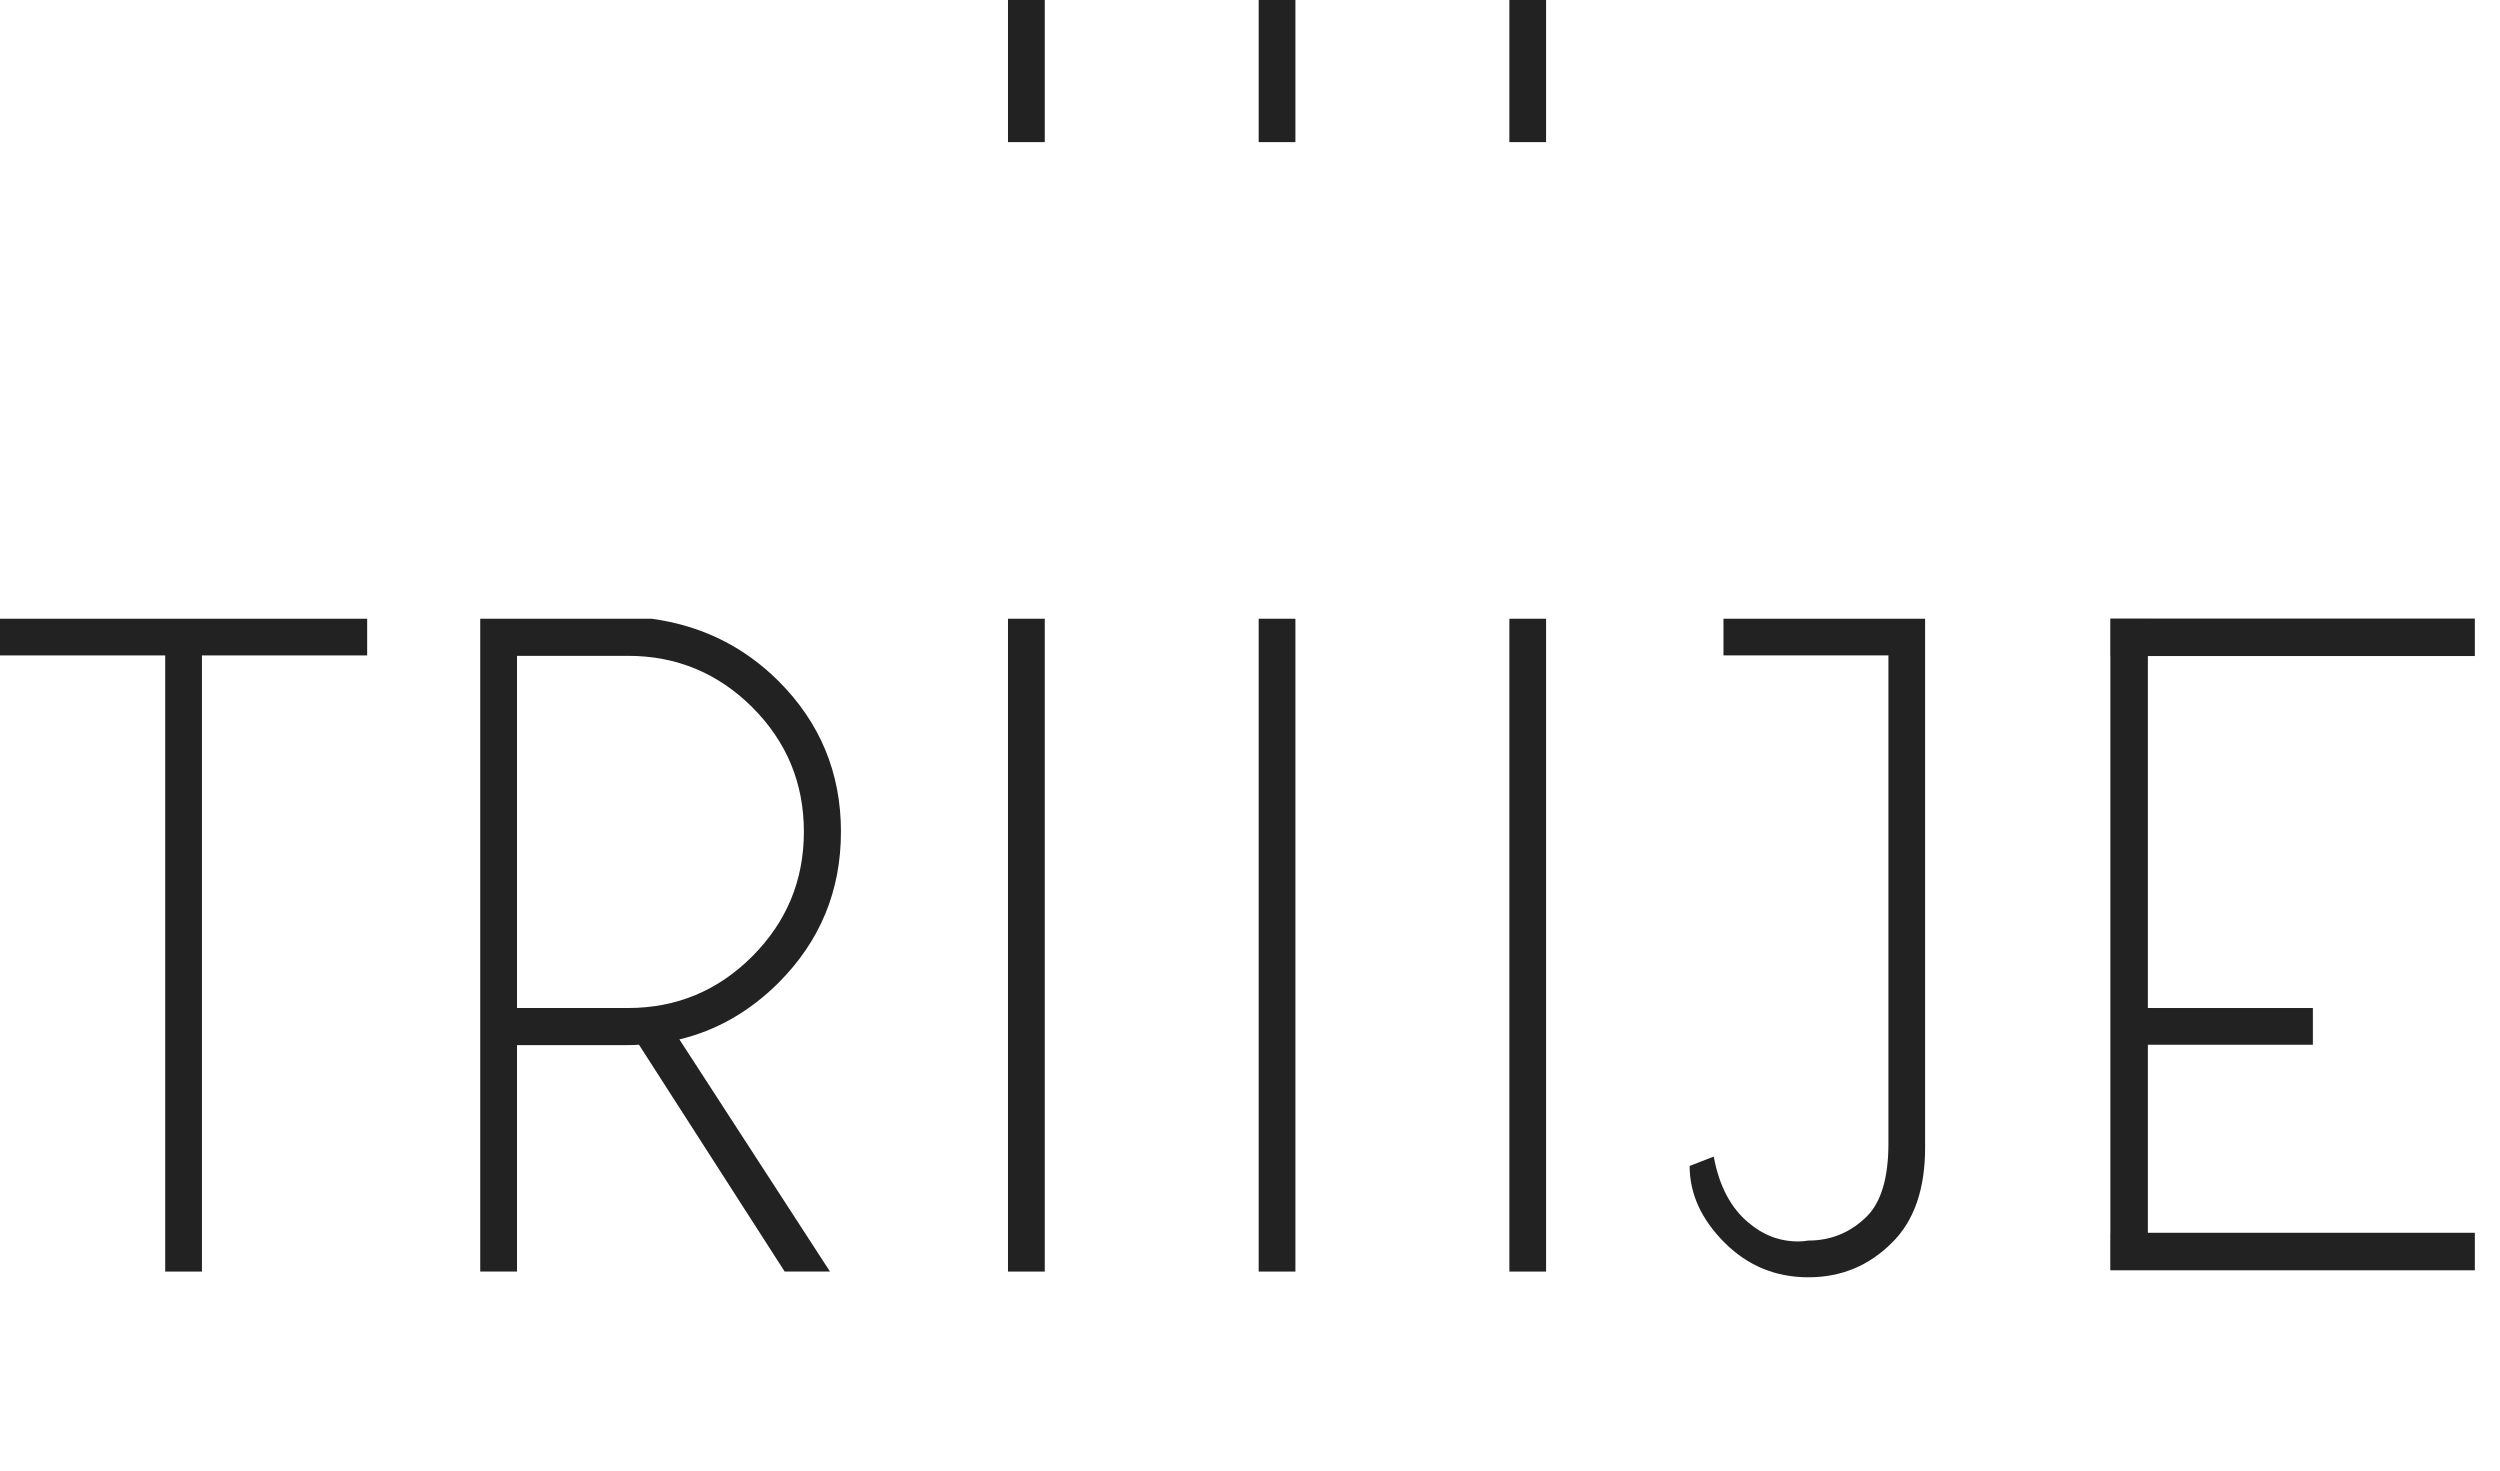
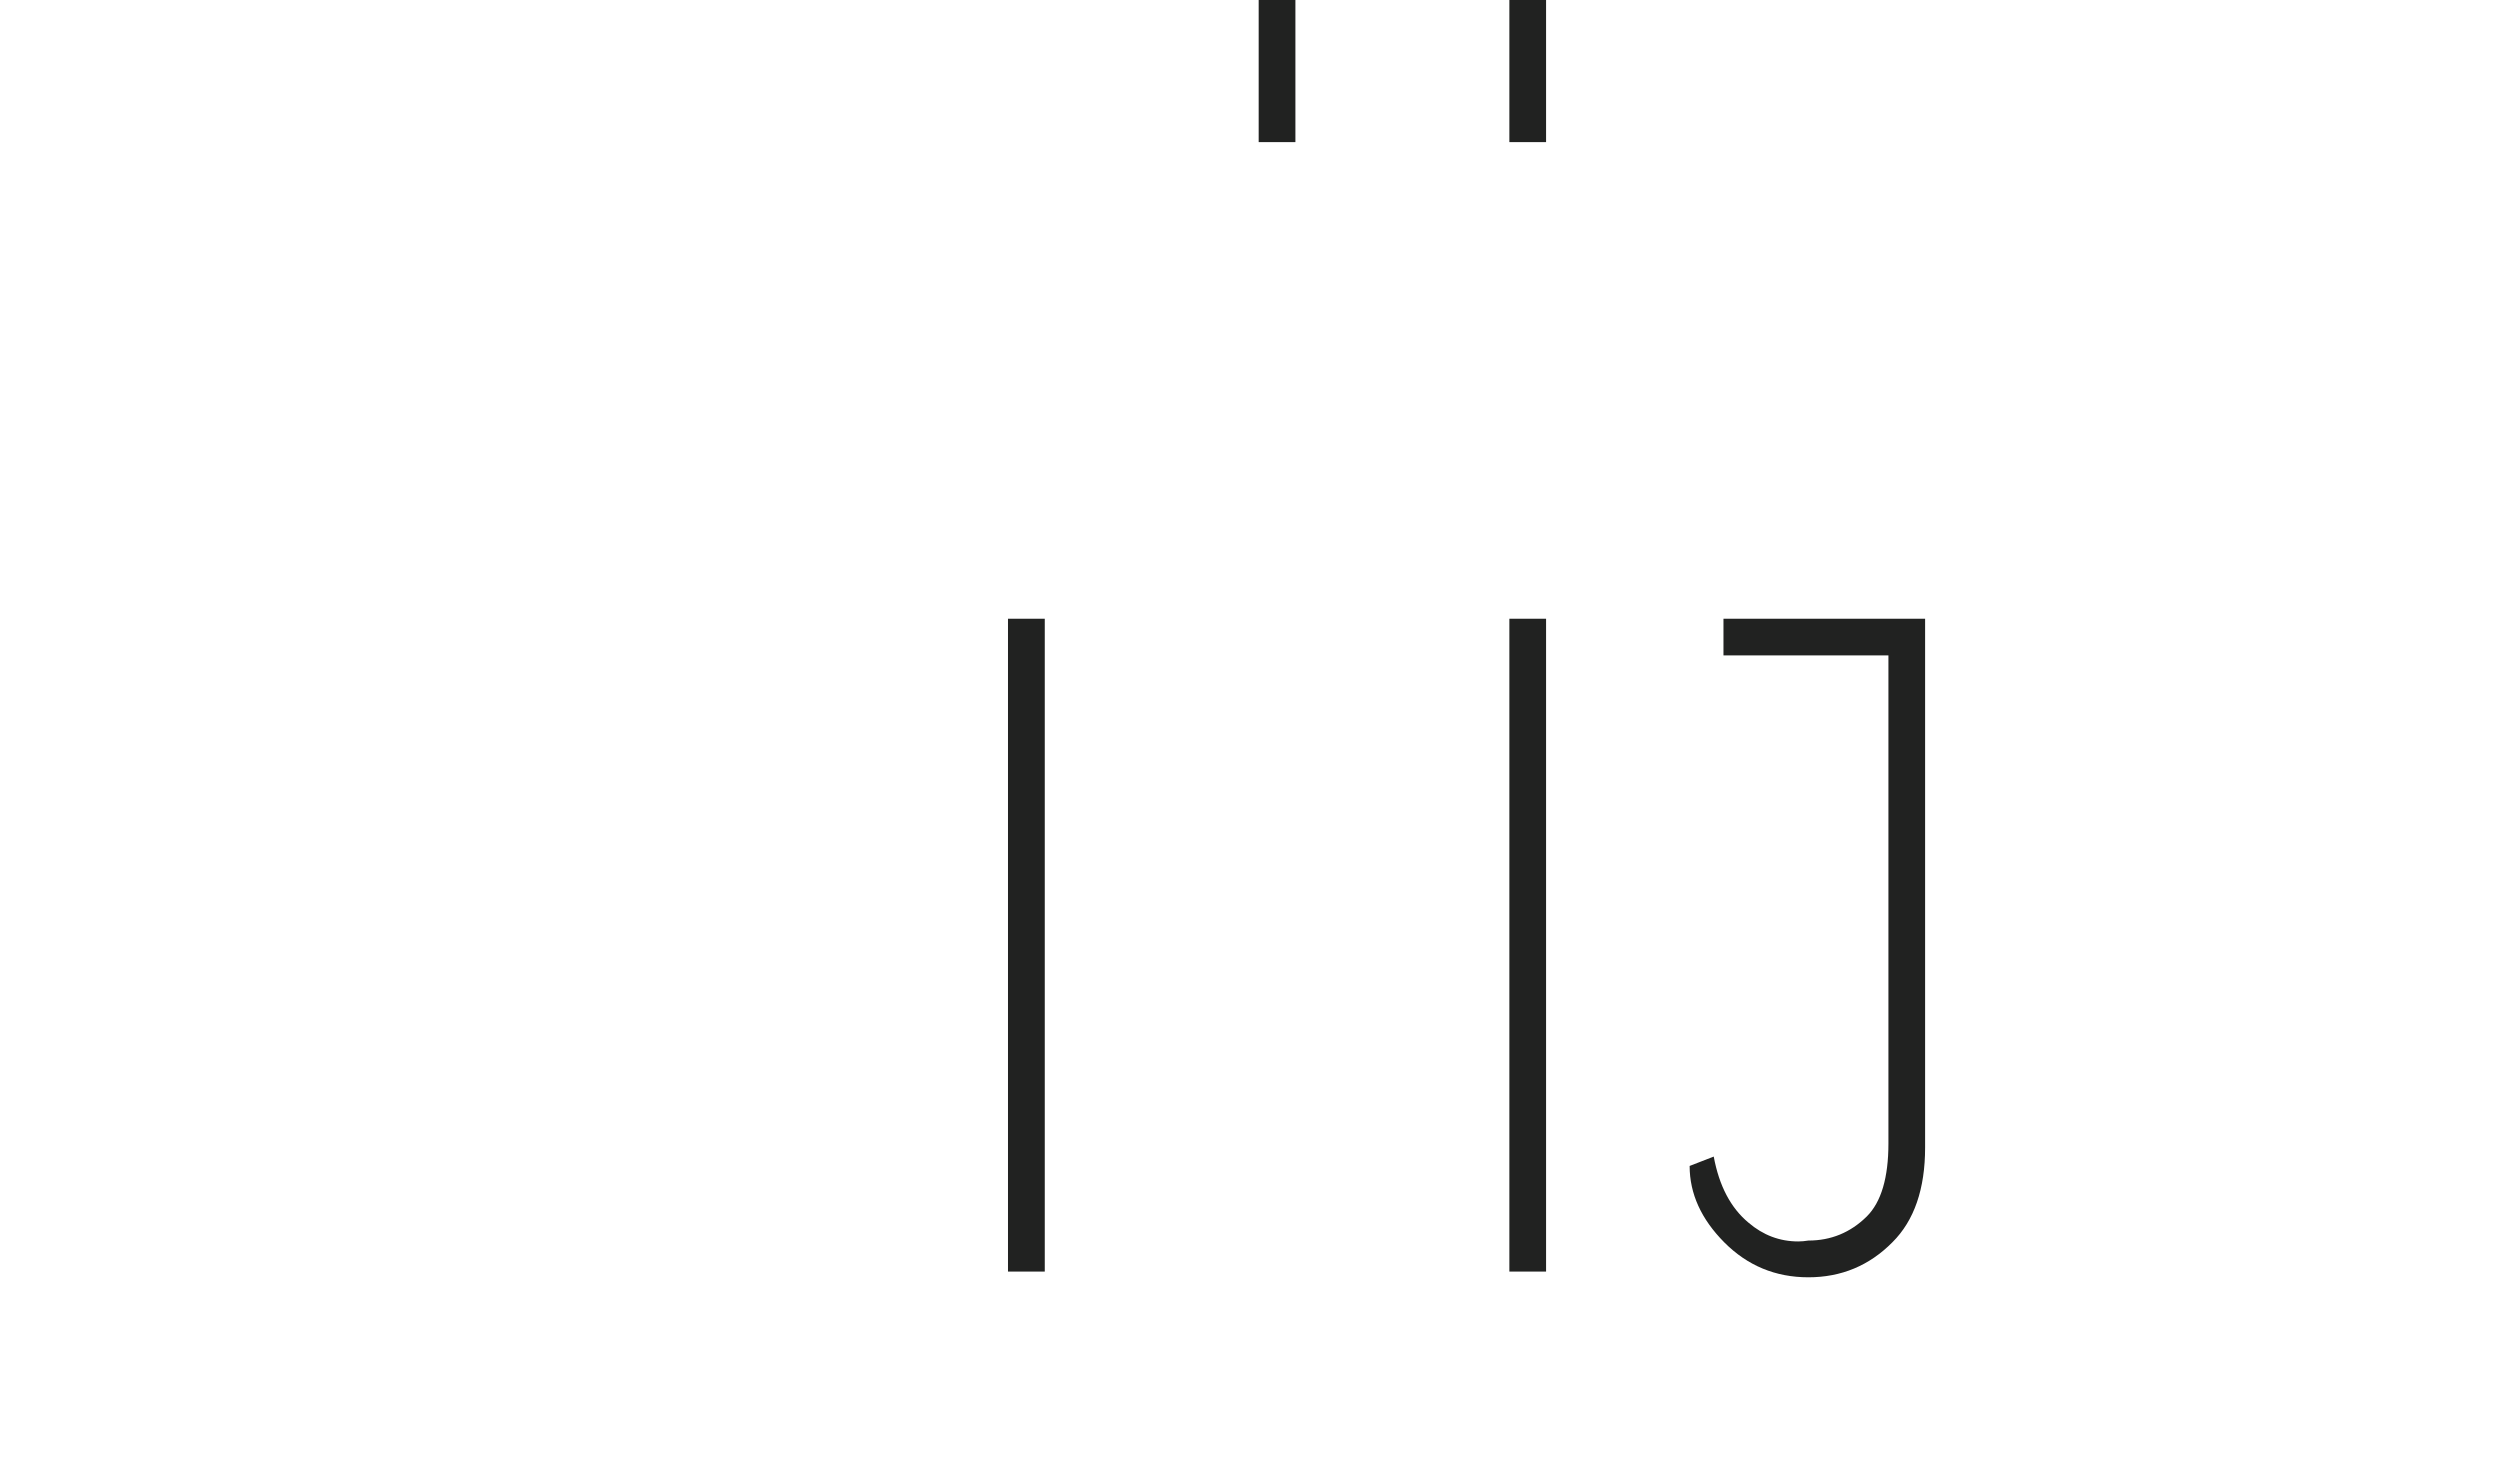
<svg xmlns="http://www.w3.org/2000/svg" version="1.1" id="Layer_1" x="0px" y="0px" width="170px" height="100px" viewBox="0 0 170 100" style="enable-background:new 0 0 170 100;" xml:space="preserve">
  <g>
    <g>
-       <polygon style="fill:#212221;" points="13.732,44.569 13.732,86.467 11.234,86.467 11.234,44.569 0,44.569 0,42.074     24.967,42.074 24.967,44.569   " />
-       <path style="fill:#212221;" d="M35.156,44.599v23.946h7.546c3.29,0,6.111-1.17,8.451-3.512c2.335-2.342,3.511-5.164,3.511-8.479    c0-3.308-1.176-6.131-3.511-8.462c-2.339-2.328-5.161-3.495-8.451-3.495L35.156,44.599L35.156,44.599z M43.451,71.042    c-0.241,0.019-0.491,0.025-0.749,0.025h-7.546v15.398h-2.5V42.074H44.31c3.386,0.462,6.263,1.88,8.634,4.243    c2.827,2.828,4.241,6.244,4.241,10.237c0,4.02-1.414,7.438-4.241,10.271c-1.964,1.957-4.213,3.247-6.745,3.855l10.239,15.785    h-3.081L43.451,71.042z" />
      <rect x="68.543" y="42.074" style="fill:#212221;" width="2.501" height="44.393" />
-       <rect x="85.59" y="42.074" style="fill:#212221;" width="2.498" height="44.393" />
      <rect x="102.637" y="42.074" style="fill:#212221;" width="2.496" height="44.393" />
-       <rect x="68.543" style="fill:#212221;" width="2.501" height="9.664" />
      <rect x="85.59" style="fill:#212221;" width="2.498" height="9.664" />
      <rect x="102.637" style="fill:#212221;" width="2.496" height="9.664" />
      <path style="fill:#212221;" d="M128.434,42.072h-0.021h-11.217v2.495h11.217v33.188c0,2.331-0.492,3.988-1.473,4.965    c-1.107,1.093-2.432,1.638-3.971,1.638c-0.238,0.038-0.467,0.06-0.689,0.06c-1.264,0-2.389-0.428-3.383-1.278    c-1.205-1.001-1.994-2.498-2.363-4.493l-1.639,0.637c0,1.885,0.787,3.617,2.359,5.2c1.574,1.58,3.48,2.372,5.713,2.372    c2.238,0,4.146-0.792,5.721-2.386c1.48-1.476,2.219-3.624,2.219-6.437v-35.96H128.434z" />
-       <polygon style="fill:#212221;" points="168.289,44.61 168.289,42.062 146.055,42.062 146.055,42.061 143.506,42.061     143.506,42.062 143.5,42.062 143.5,44.61 143.506,44.61 143.506,83.829 143.5,83.829 143.5,86.38 143.506,86.38 146.055,86.38     168.289,86.38 168.289,83.829 146.055,83.829 146.055,71.043 157.275,71.043 157.275,68.545 146.055,68.545 146.055,44.61   " />
    </g>
  </g>
</svg>